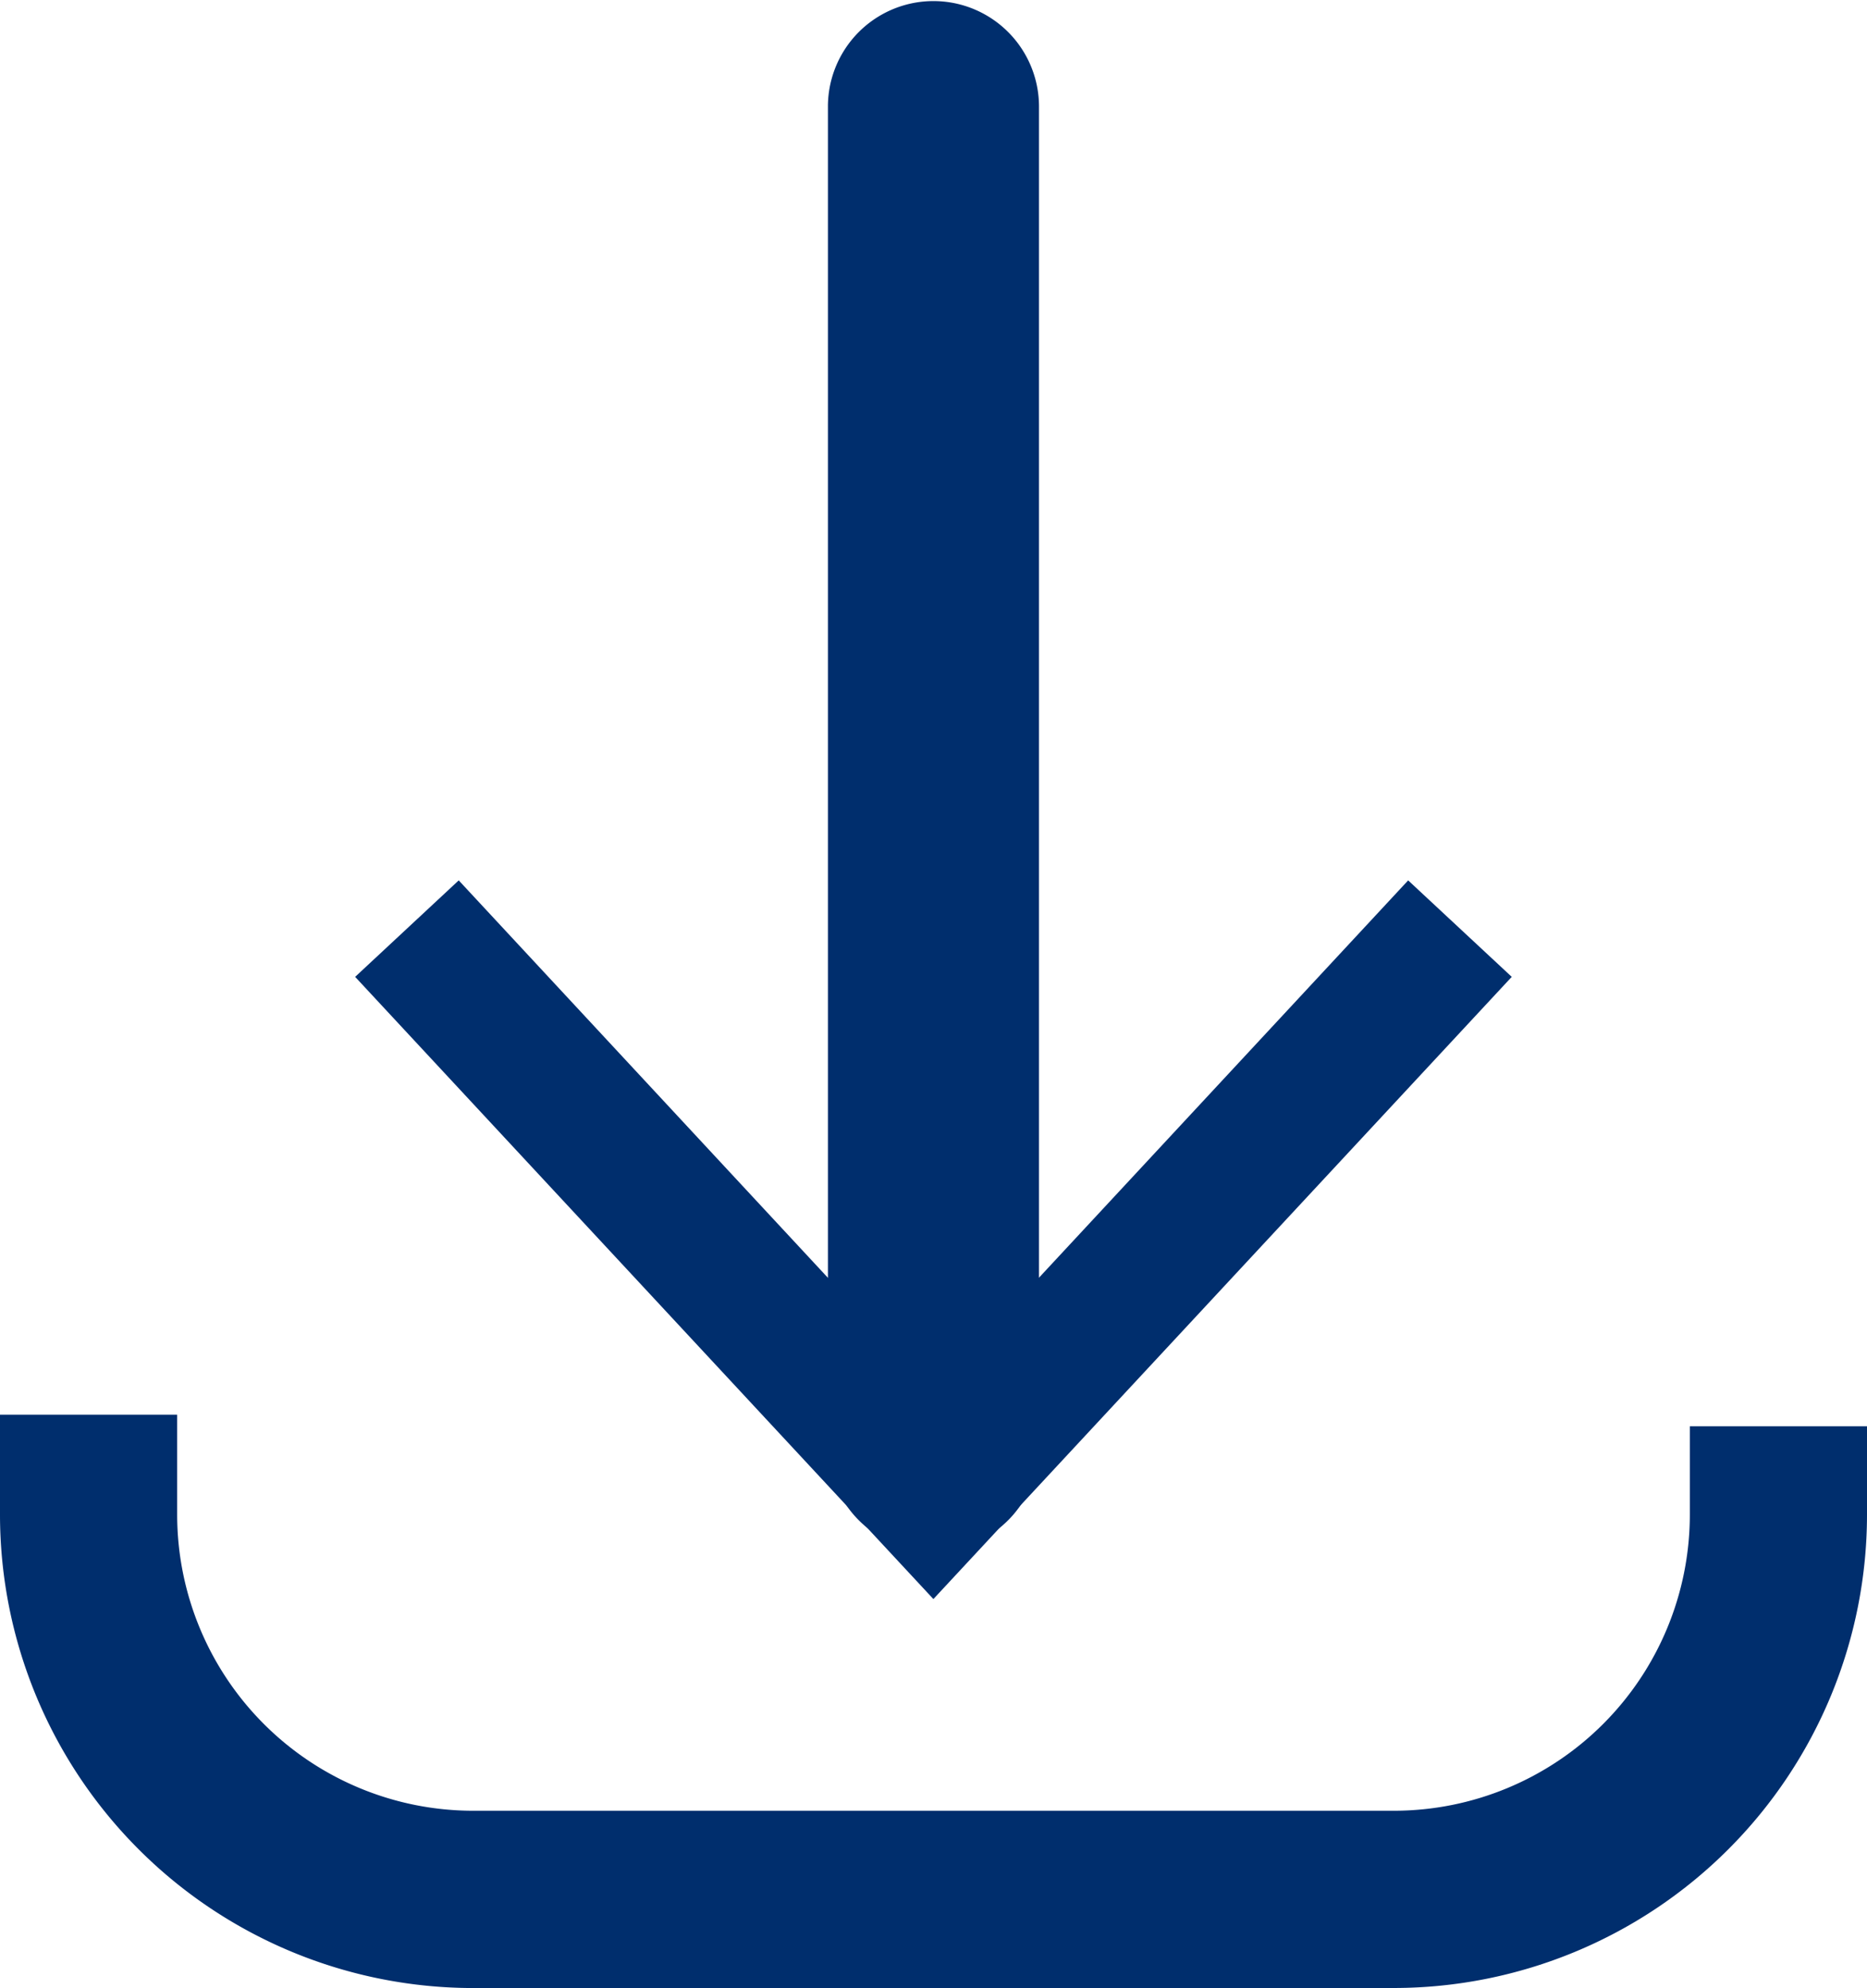
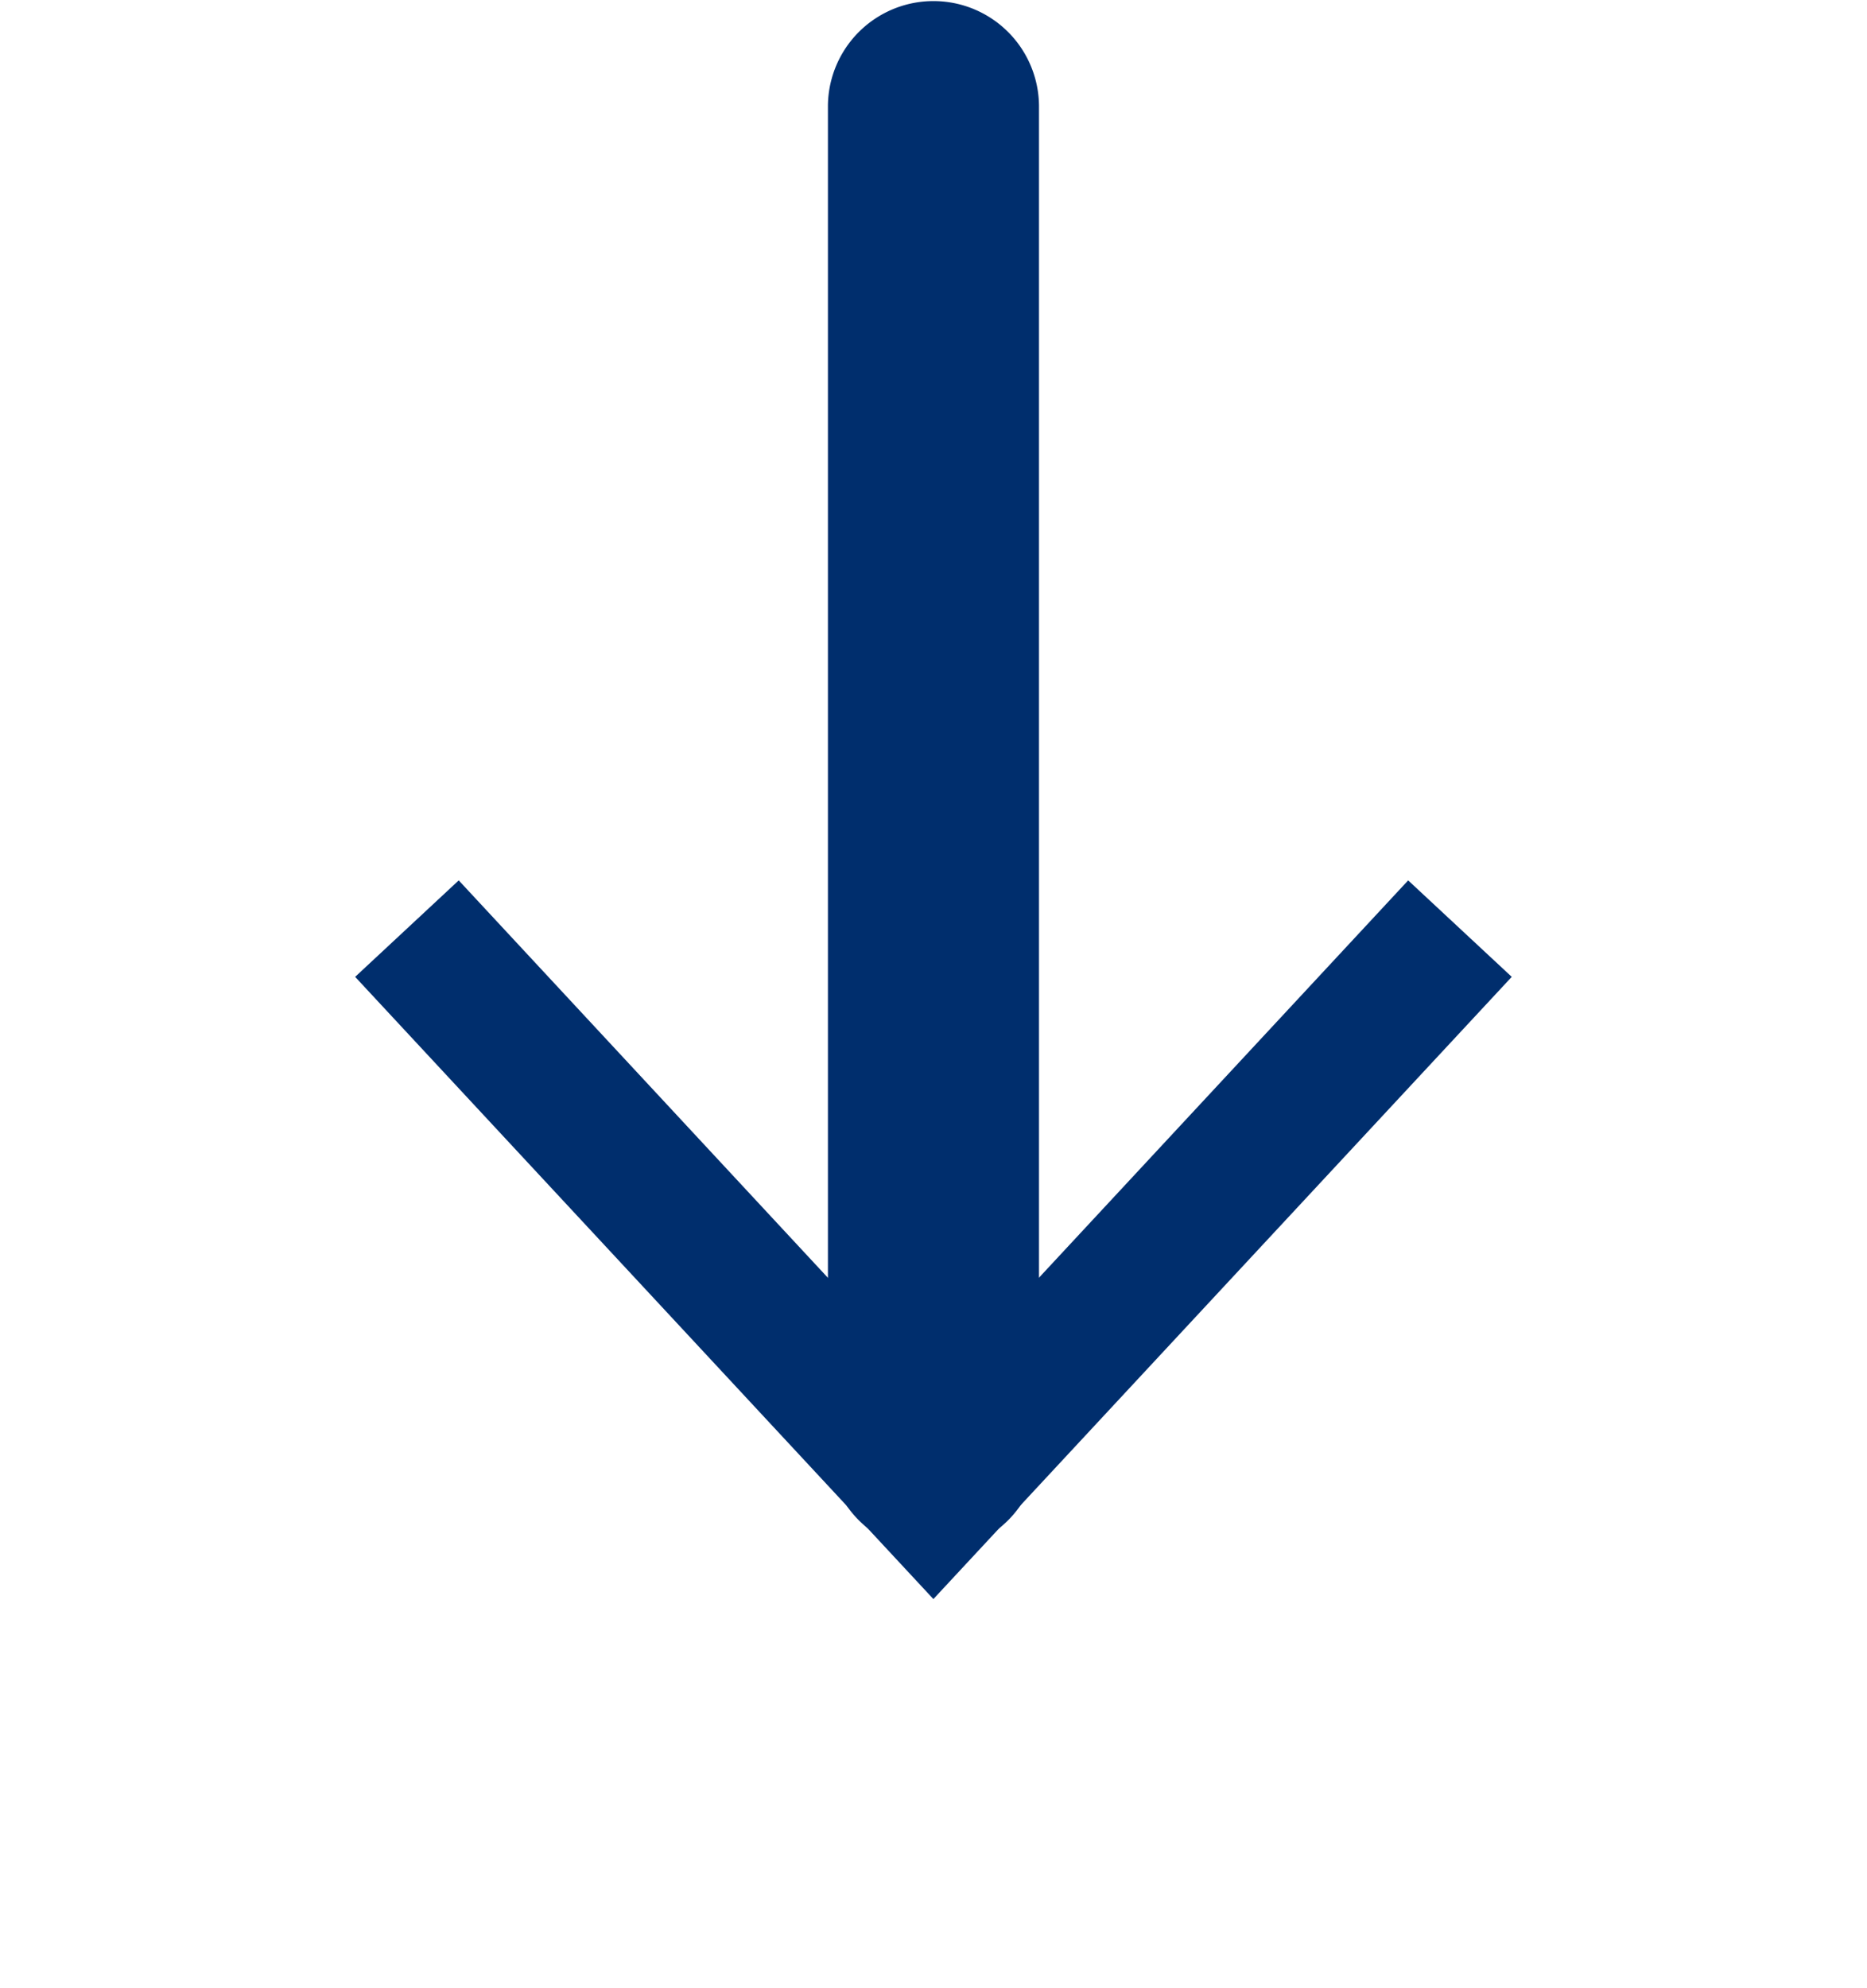
<svg xmlns="http://www.w3.org/2000/svg" id="Layer_1" data-name="Layer 1" width="168.284" height="179.125" viewBox="0 0 168.284 179.125">
  <g id="Group_9" data-name="Group 9">
-     <path id="Path_49" data-name="Path 49" d="M125.663,544.228H42.624A42.672,42.672,0,0,1,0,501.6V492.57H15.969V501.6a26.686,26.686,0,0,0,26.654,26.654h83.037A26.686,26.686,0,0,0,152.315,501.6v-7.986h15.969V501.6a42.672,42.672,0,0,1-42.624,42.624Z" transform="translate(0 -365.103)" fill="#002e6d" />
    <g id="Group_8" data-name="Group 8" transform="translate(32.011)">
      <path id="Path_50" data-name="Path 50" d="M297.9,139.767a9.513,9.513,0,0,1-9.513-9.513V9.513a9.513,9.513,0,0,1,19.025,0V130.254A9.513,9.513,0,0,1,297.9,139.767Z" transform="translate(-245.772)" fill="#002e6d" />
      <path id="Path_51" data-name="Path 51" d="M123.7,315.222l9.337-8.692,42.784,46.037,42.794-46.037,9.337,8.692-52.131,56.062Z" transform="translate(-123.7 -227.206)" fill="#002e6d" />
    </g>
  </g>
</svg>